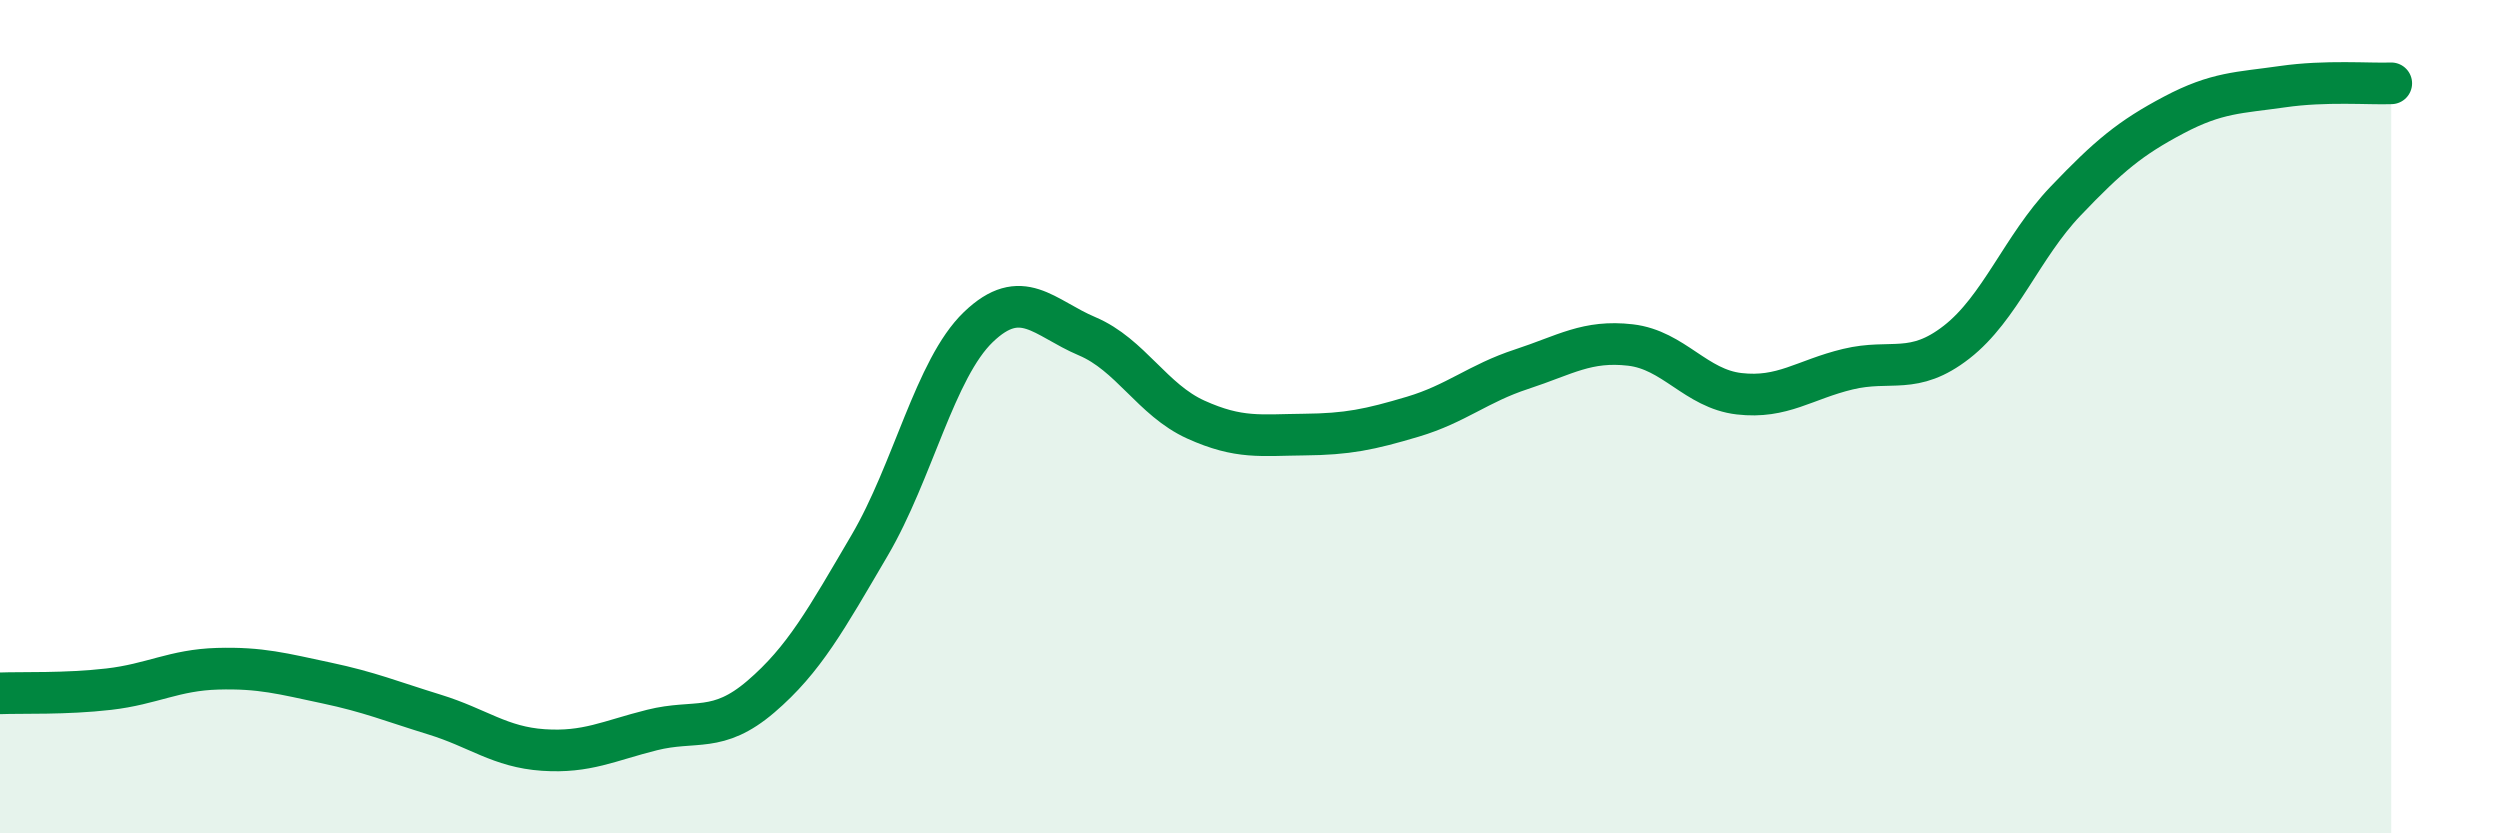
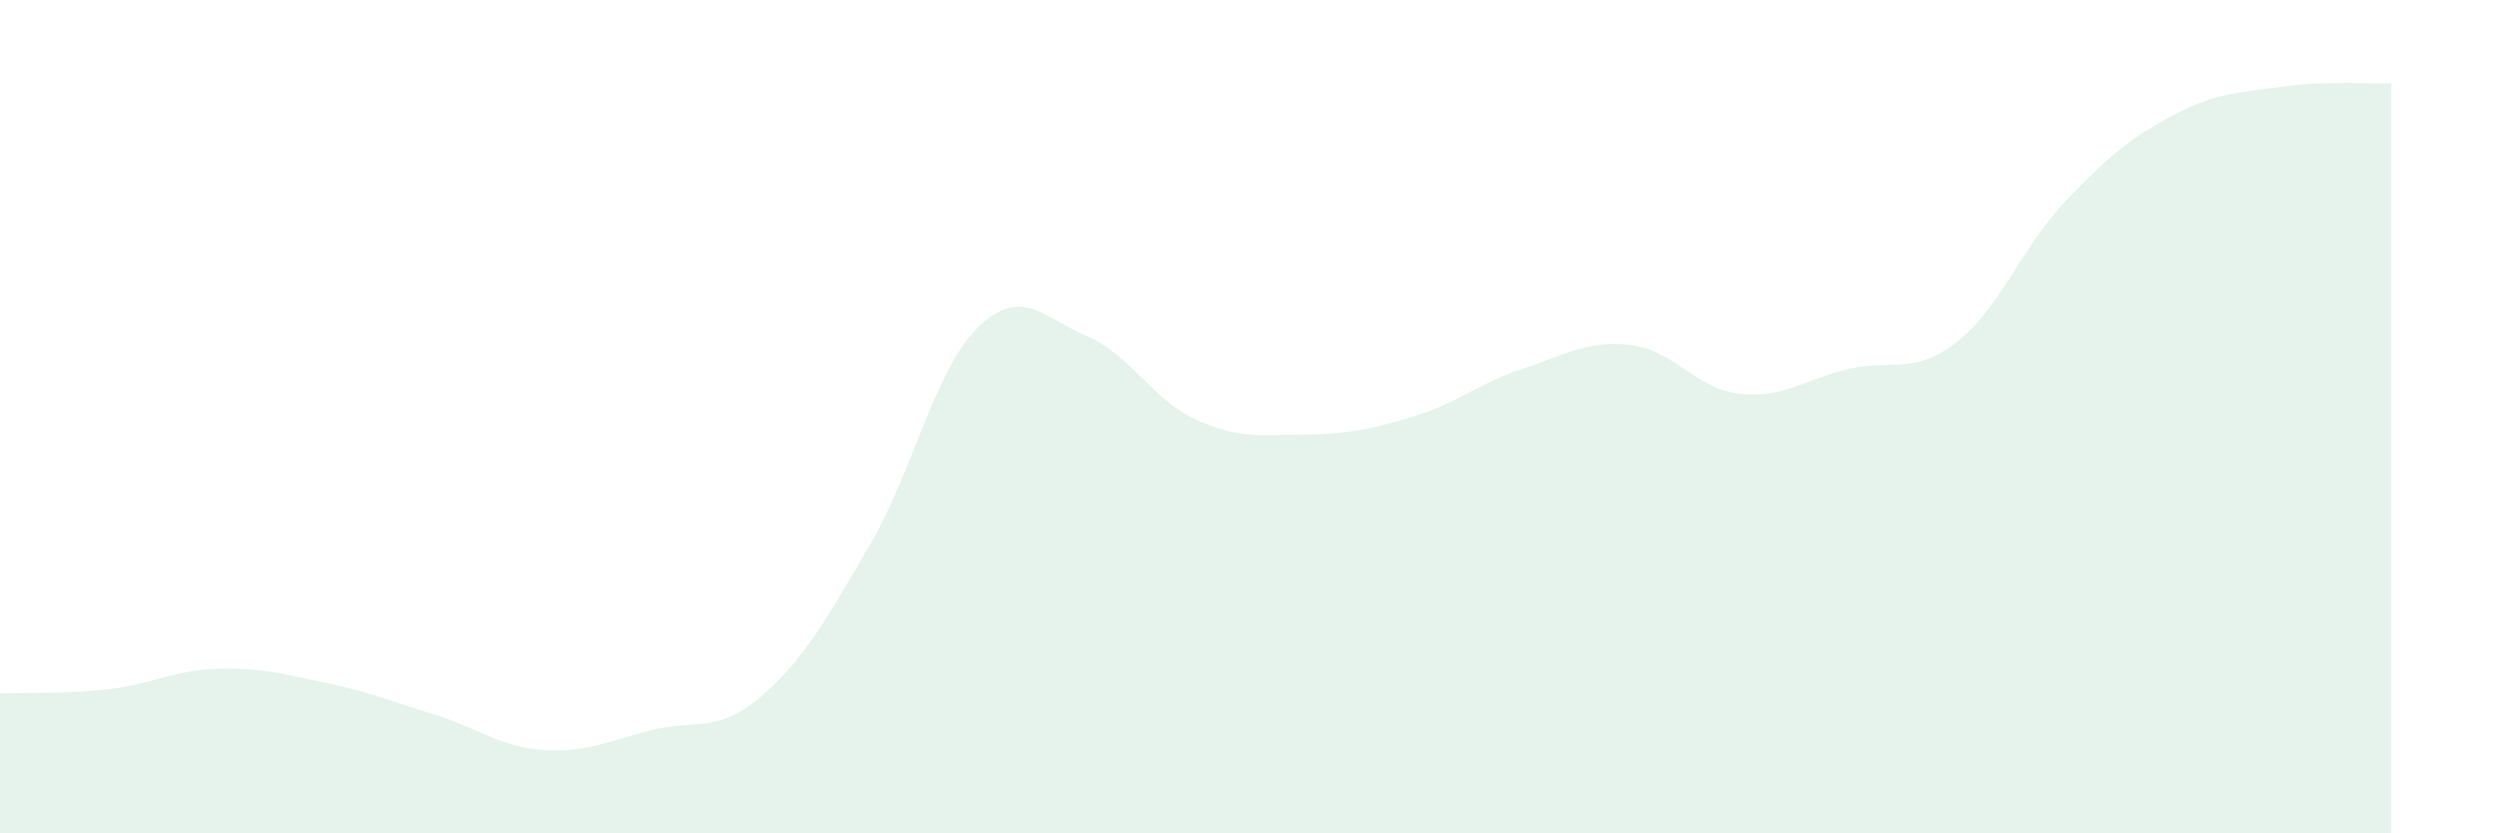
<svg xmlns="http://www.w3.org/2000/svg" width="60" height="20" viewBox="0 0 60 20">
  <path d="M 0,16.64 C 0.52,16.62 1.57,16.66 2.61,16.54 C 3.65,16.42 4.18,16.08 5.22,16.05 C 6.26,16.02 6.79,16.17 7.83,16.39 C 8.87,16.61 9.39,16.83 10.43,17.15 C 11.47,17.47 12,17.93 13.04,18 C 14.08,18.07 14.61,17.78 15.65,17.52 C 16.69,17.26 17.22,17.61 18.26,16.72 C 19.3,15.83 19.83,14.86 20.87,13.09 C 21.91,11.32 22.44,8.85 23.48,7.85 C 24.52,6.85 25.05,7.63 26.09,8.07 C 27.13,8.51 27.66,9.6 28.7,10.07 C 29.74,10.54 30.26,10.44 31.3,10.43 C 32.34,10.42 32.87,10.31 33.91,10 C 34.95,9.69 35.48,9.2 36.52,8.86 C 37.56,8.52 38.09,8.16 39.13,8.28 C 40.17,8.4 40.7,9.33 41.74,9.45 C 42.78,9.57 43.31,9.11 44.35,8.86 C 45.39,8.61 45.92,9.02 46.96,8.21 C 48,7.4 48.53,5.92 49.57,4.83 C 50.61,3.74 51.13,3.31 52.17,2.76 C 53.21,2.21 53.74,2.23 54.78,2.08 C 55.82,1.93 56.87,2.02 57.39,2L57.39 20L0 20Z" fill="#008740" opacity="0.1" stroke-linecap="round" stroke-linejoin="round" />
-   <path d="M 0,16.64 C 0.52,16.62 1.57,16.66 2.61,16.54 C 3.65,16.42 4.18,16.08 5.22,16.05 C 6.26,16.02 6.79,16.17 7.83,16.39 C 8.87,16.61 9.39,16.83 10.43,17.15 C 11.47,17.47 12,17.93 13.04,18 C 14.08,18.07 14.61,17.78 15.65,17.52 C 16.69,17.26 17.22,17.61 18.26,16.72 C 19.3,15.83 19.83,14.86 20.87,13.09 C 21.91,11.32 22.44,8.85 23.48,7.85 C 24.52,6.85 25.05,7.63 26.09,8.07 C 27.13,8.51 27.66,9.6 28.7,10.07 C 29.74,10.54 30.26,10.44 31.3,10.43 C 32.34,10.42 32.87,10.31 33.91,10 C 34.95,9.69 35.48,9.2 36.52,8.86 C 37.56,8.52 38.09,8.16 39.13,8.28 C 40.17,8.4 40.7,9.33 41.74,9.45 C 42.78,9.57 43.31,9.11 44.35,8.86 C 45.39,8.61 45.92,9.02 46.96,8.21 C 48,7.4 48.53,5.92 49.57,4.83 C 50.61,3.74 51.13,3.31 52.17,2.76 C 53.21,2.21 53.74,2.23 54.78,2.08 C 55.82,1.93 56.87,2.02 57.39,2" stroke="#008740" stroke-width="1" fill="none" stroke-linecap="round" stroke-linejoin="round" />
</svg>